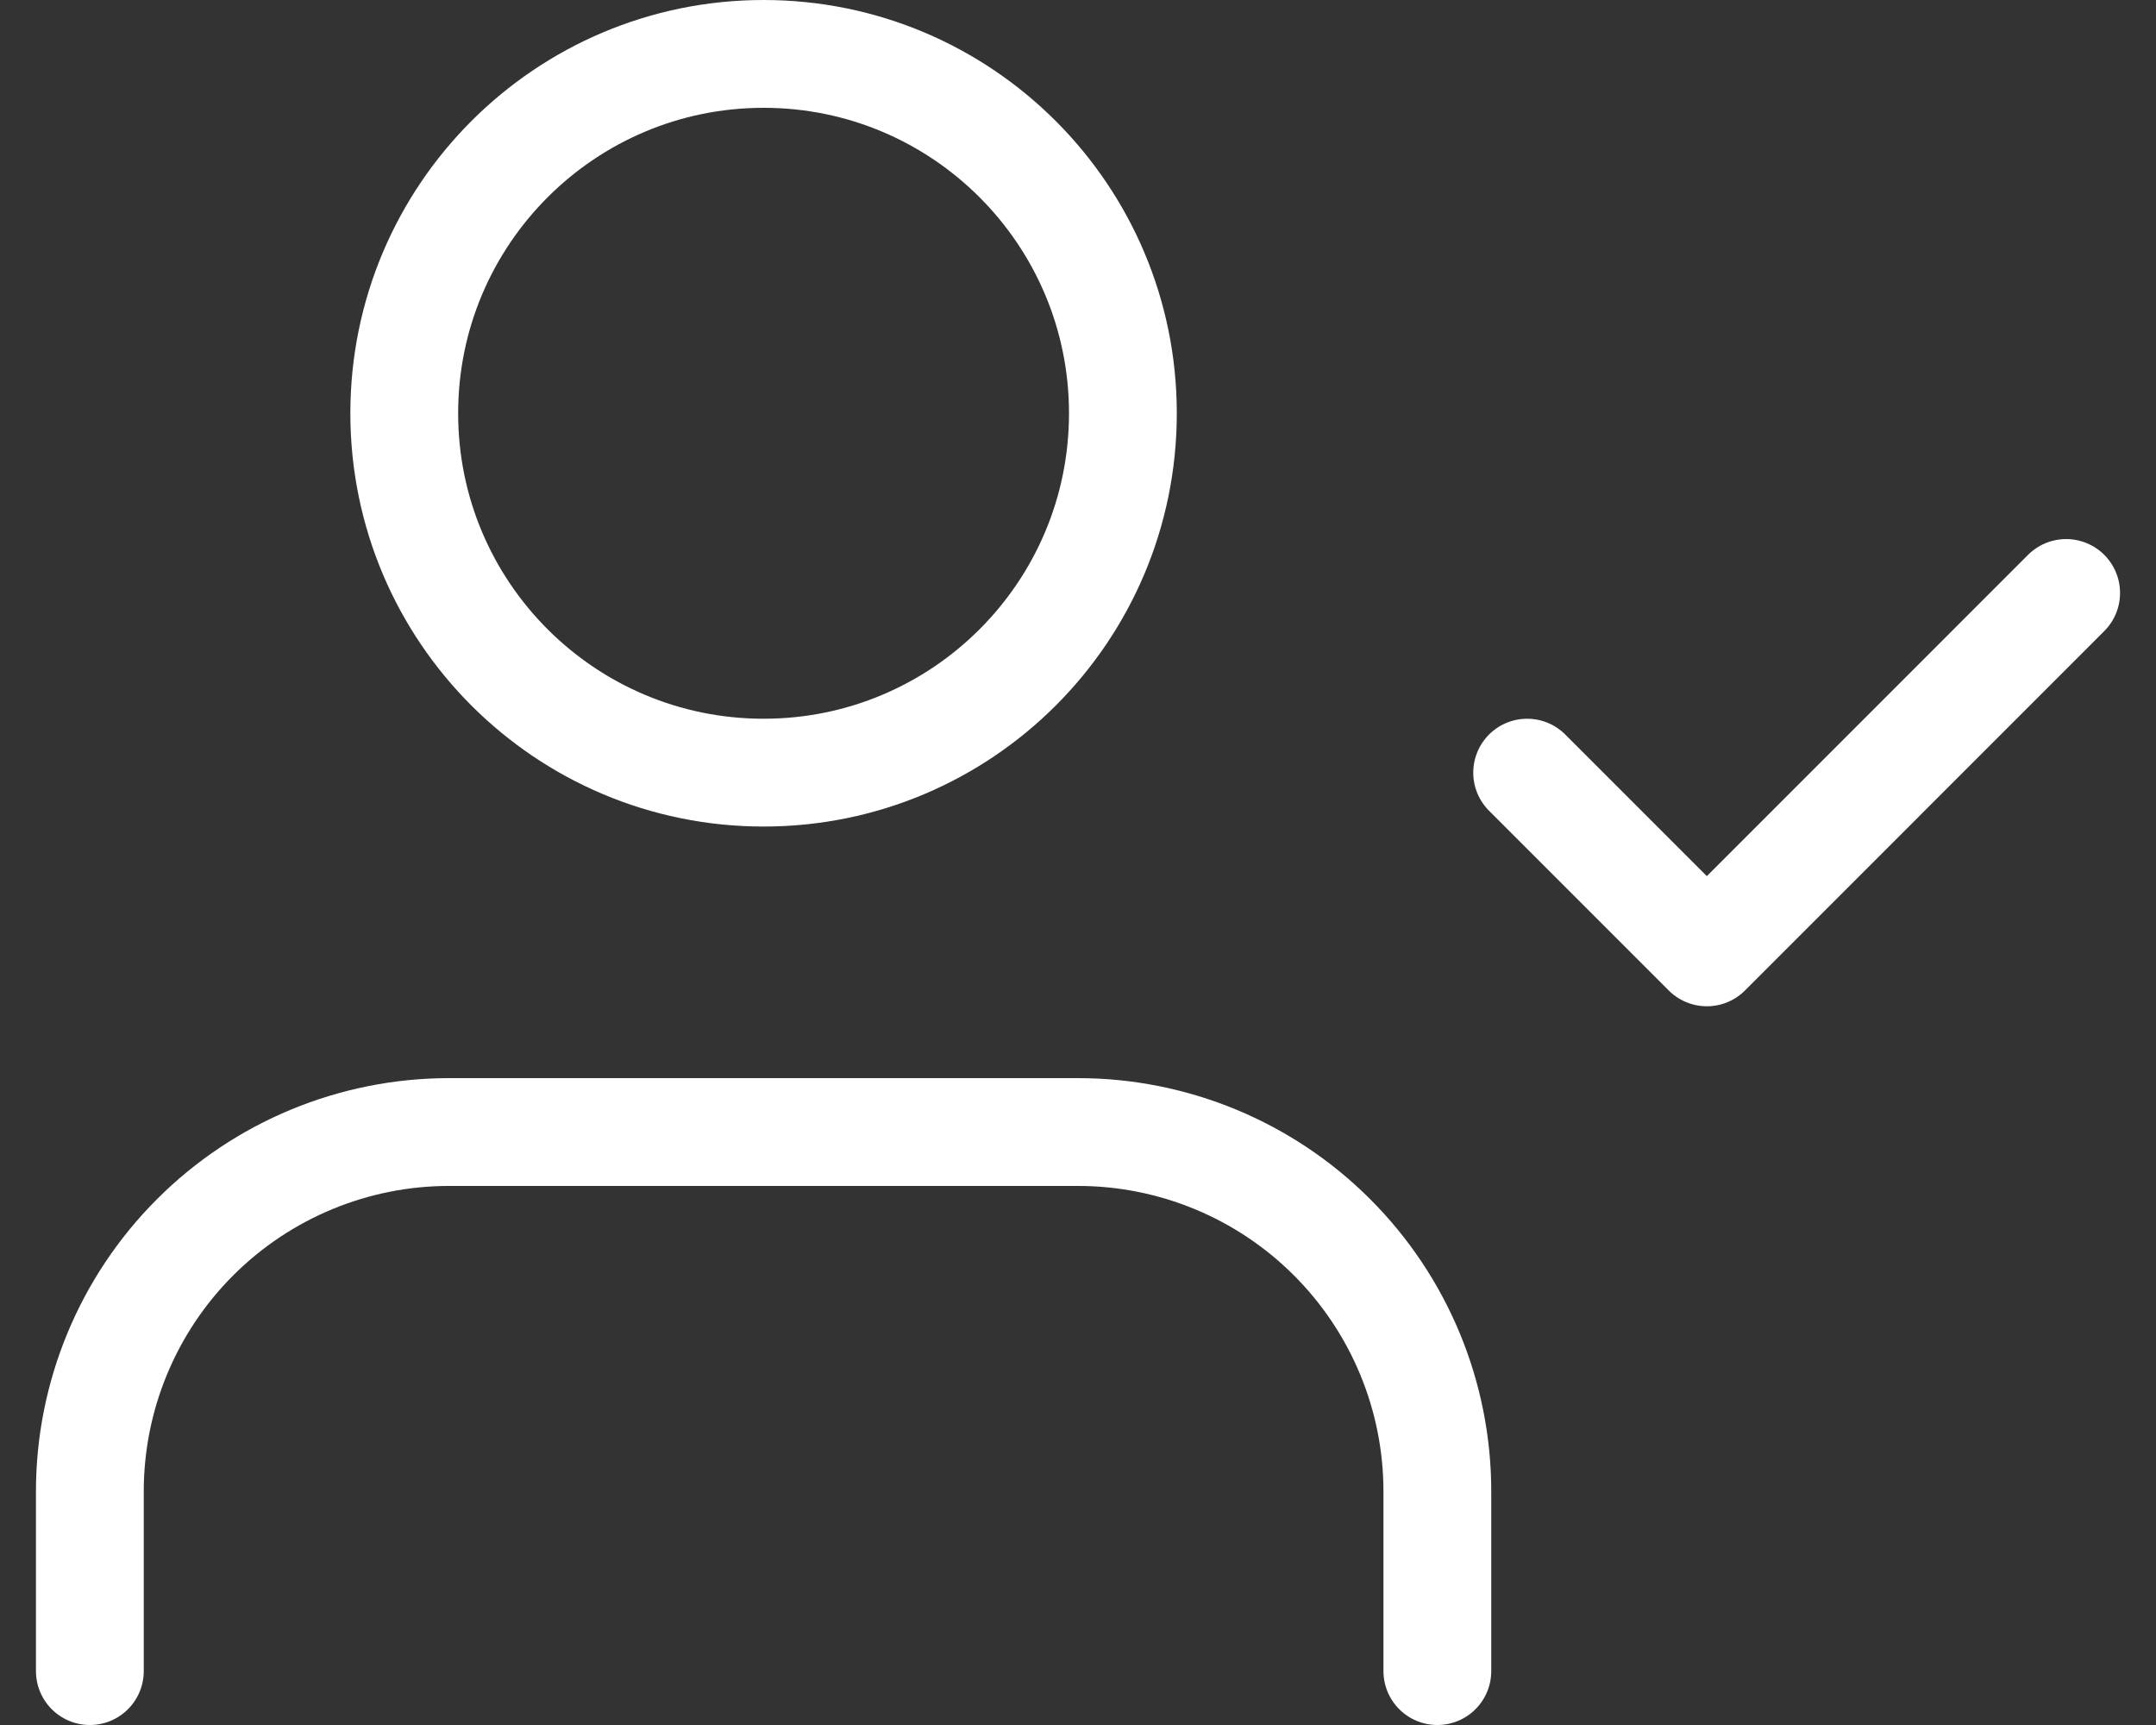
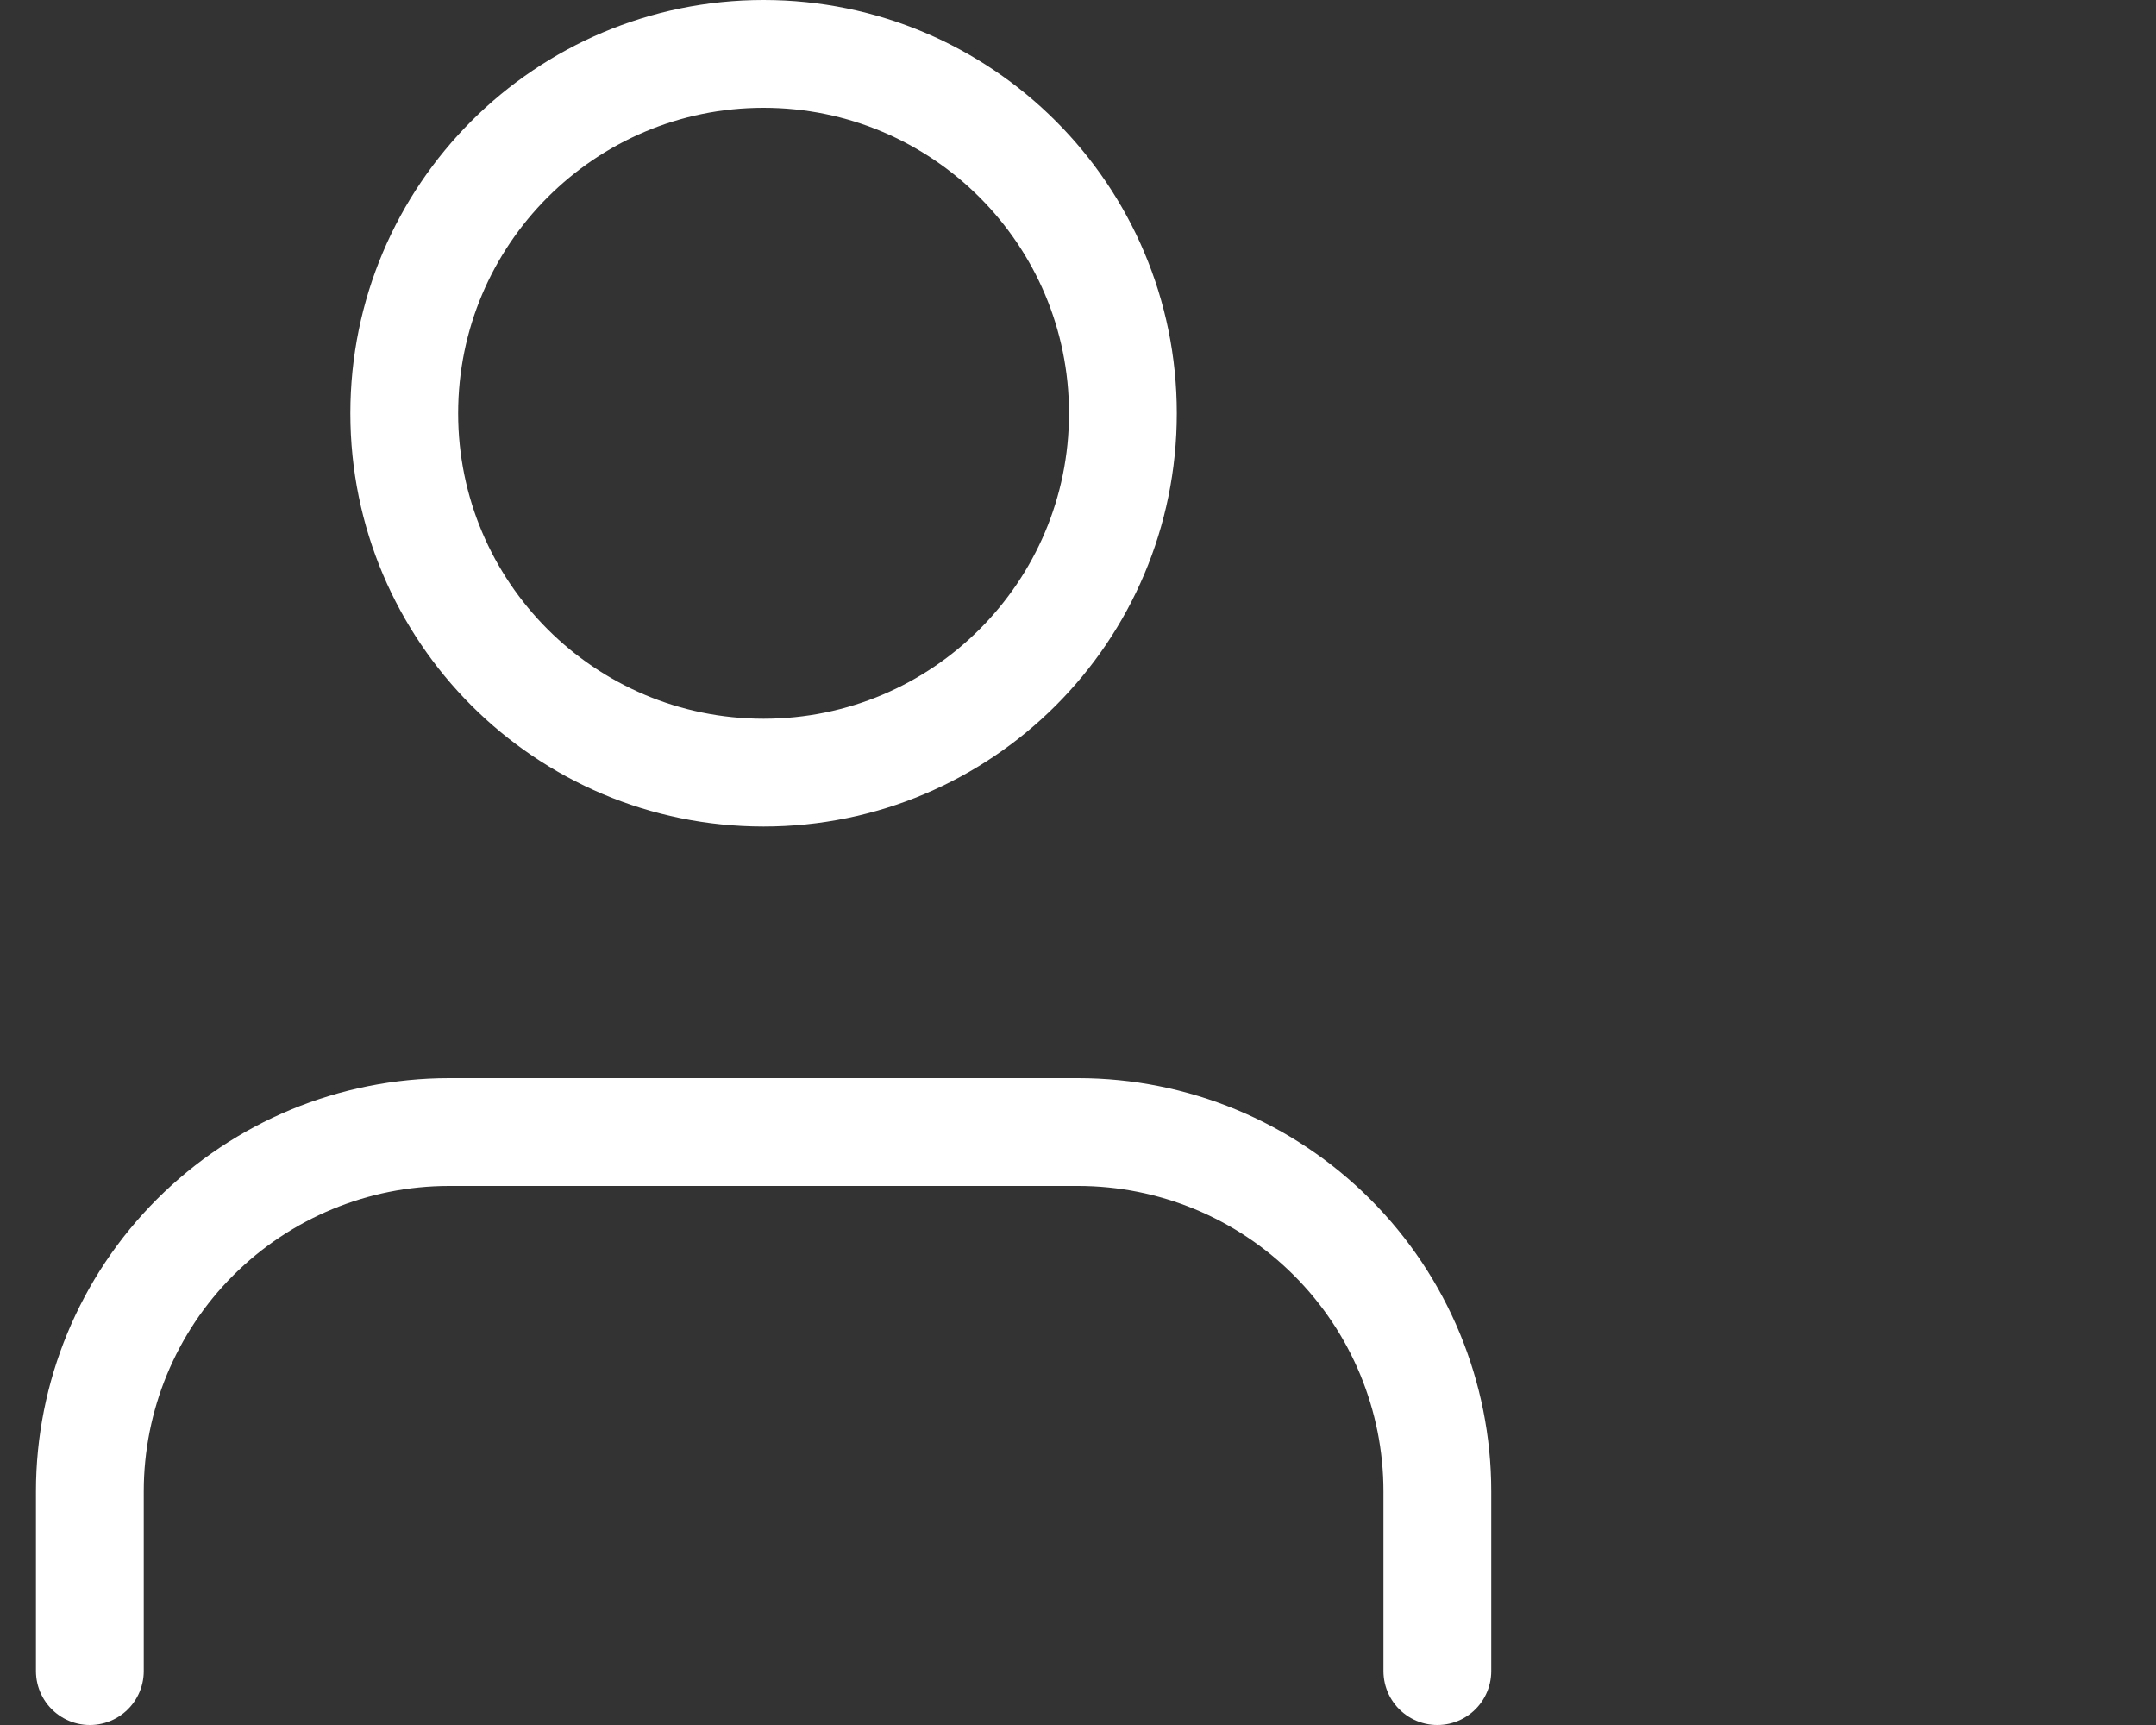
<svg xmlns="http://www.w3.org/2000/svg" width="40" height="32" viewBox="0 0 40 32" fill="none">
  <rect x="0" y="0" width="40" height="32" fill="#333333" stroke="none" />
  <path d="M26.667 31V27.667C26.667 25.898 25.964 24.203 24.714 22.953C23.464 21.702 21.768 21 20 21H8.333C6.565 21 4.87 21.702 3.619 22.953C2.369 24.203 1.667 25.898 1.667 27.667V31" stroke="white" stroke-width="2" stroke-linecap="round" stroke-linejoin="round" />
  <path d="M14.167 14.333C17.849 14.333 20.833 11.349 20.833 7.667C20.833 3.985 17.849 1 14.167 1C10.485 1 7.5 3.985 7.5 7.667C7.5 11.349 10.485 14.333 14.167 14.333Z" stroke="white" stroke-width="2" stroke-linecap="round" stroke-linejoin="round" />
-   <path d="M28.333 14.333L31.667 17.667L38.333 11" stroke="white" stroke-width="2" stroke-linecap="round" stroke-linejoin="round" />
</svg>